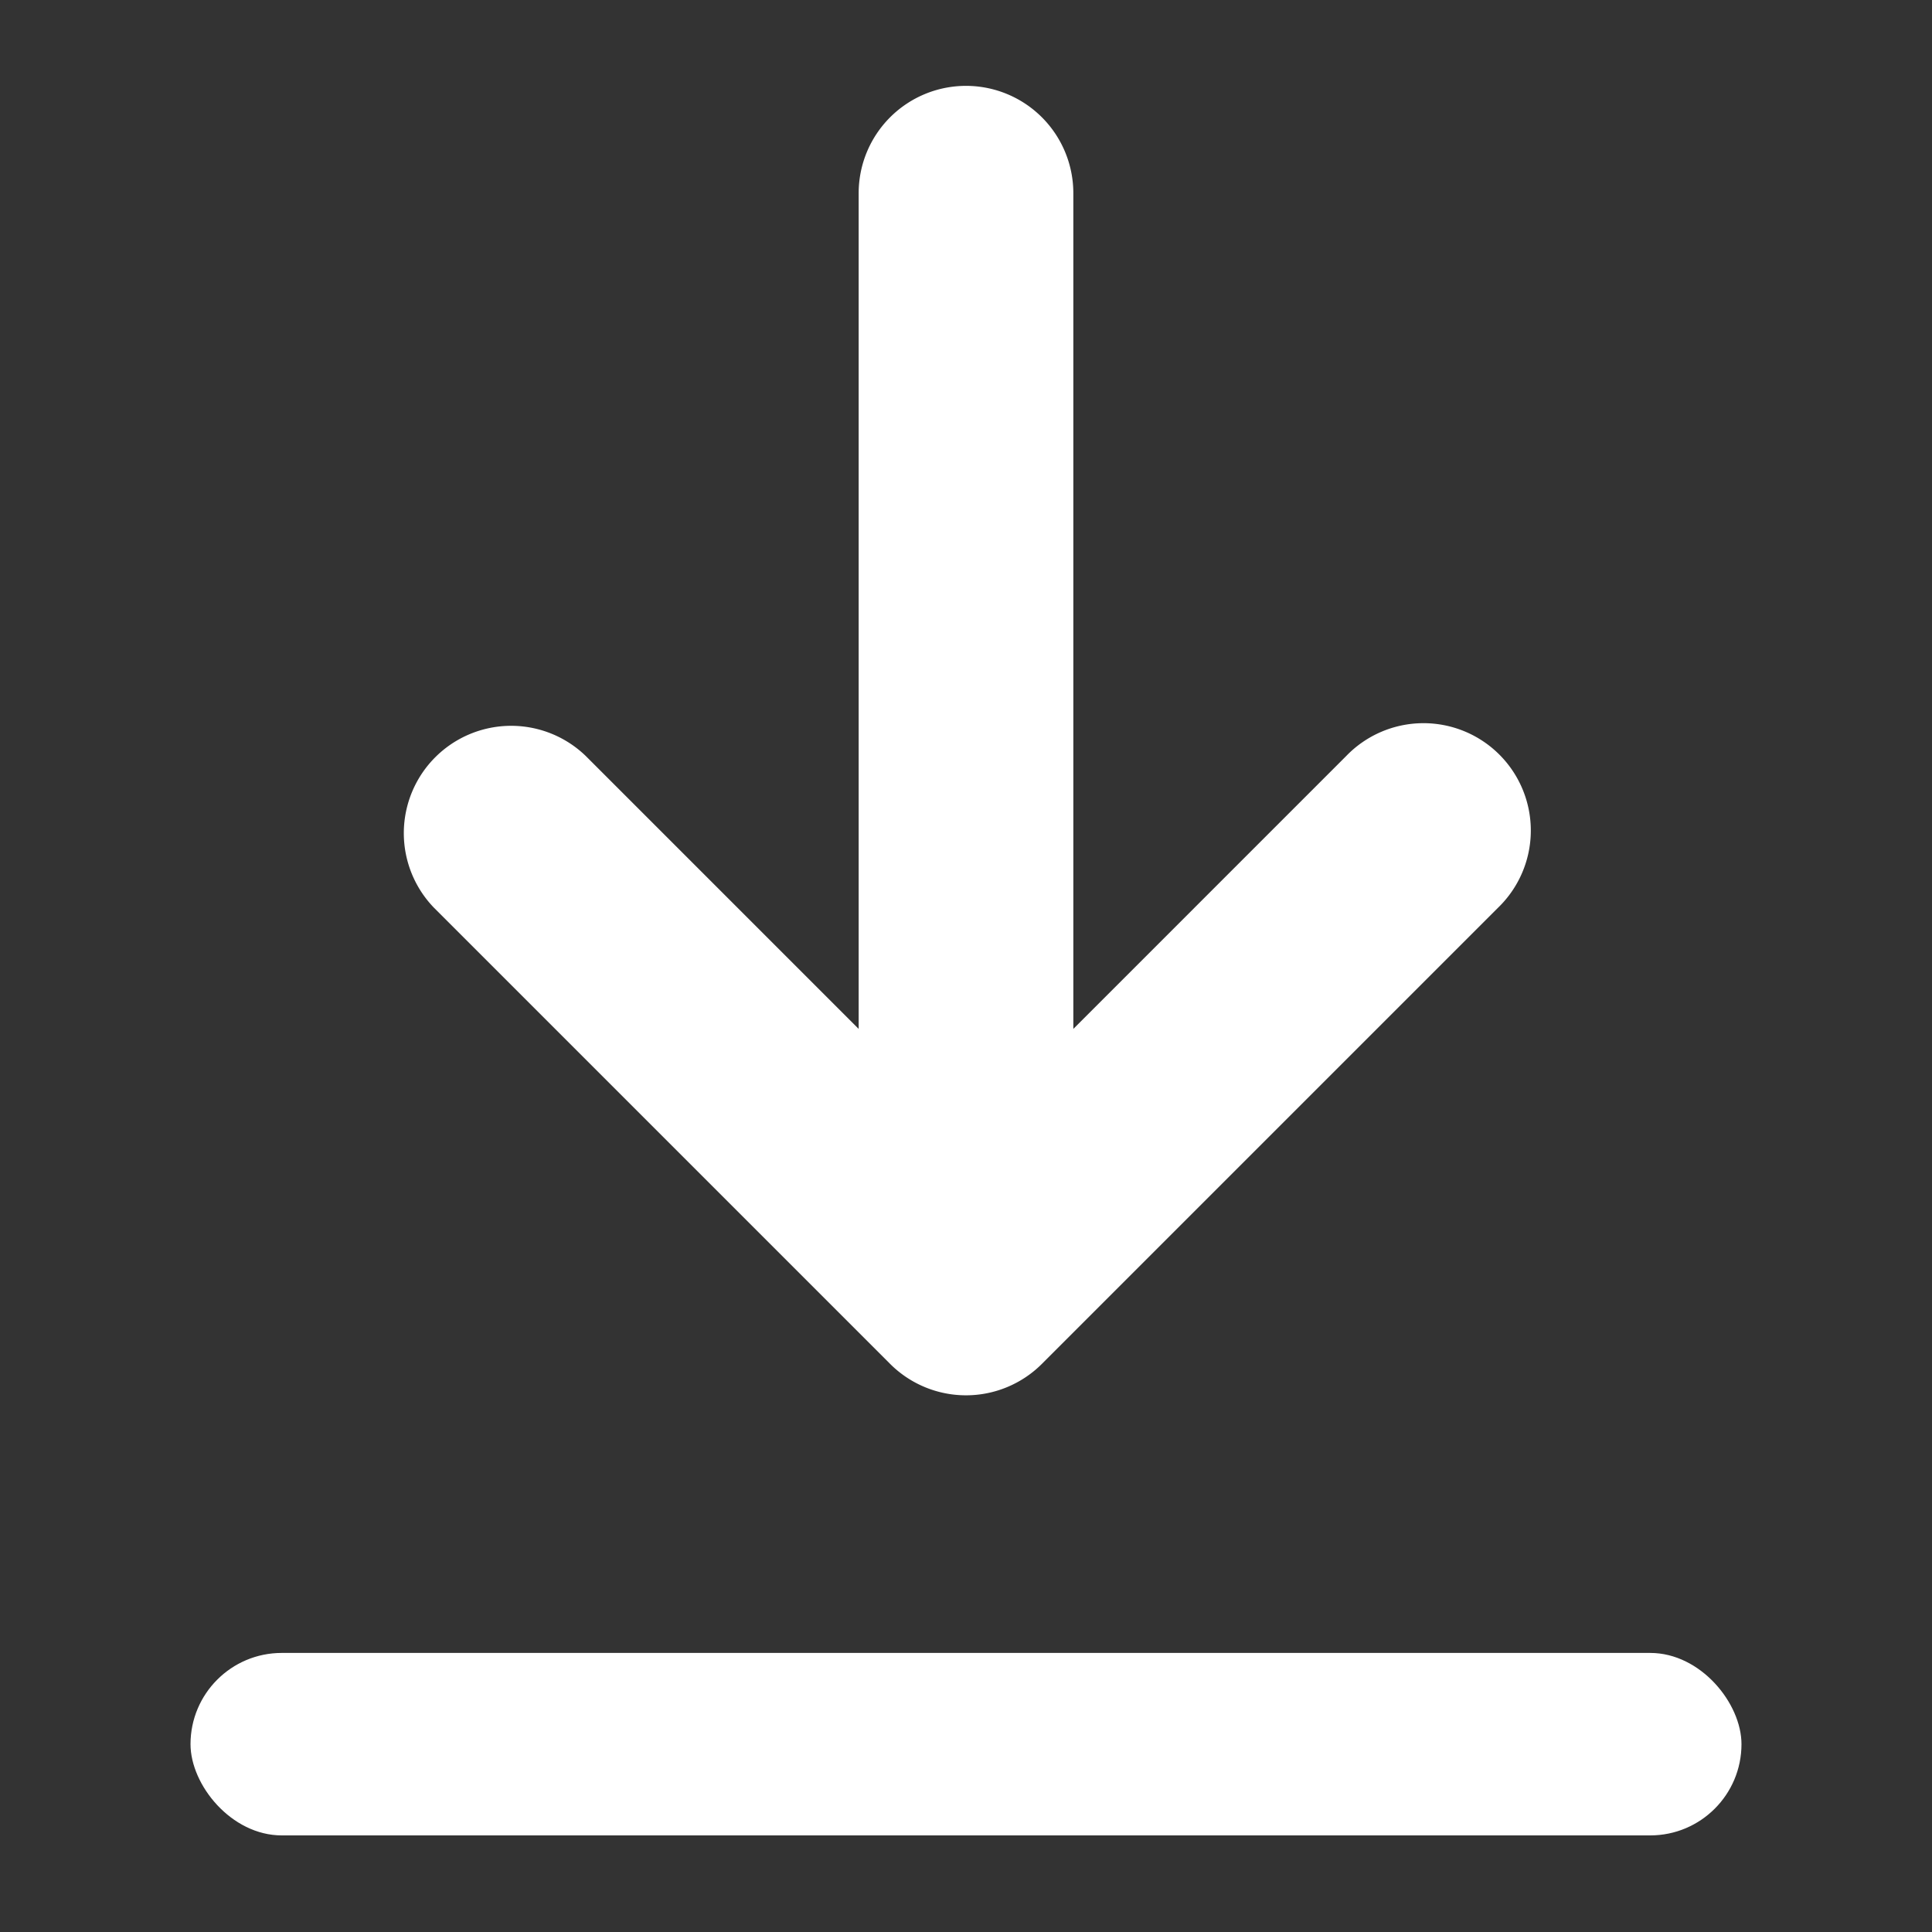
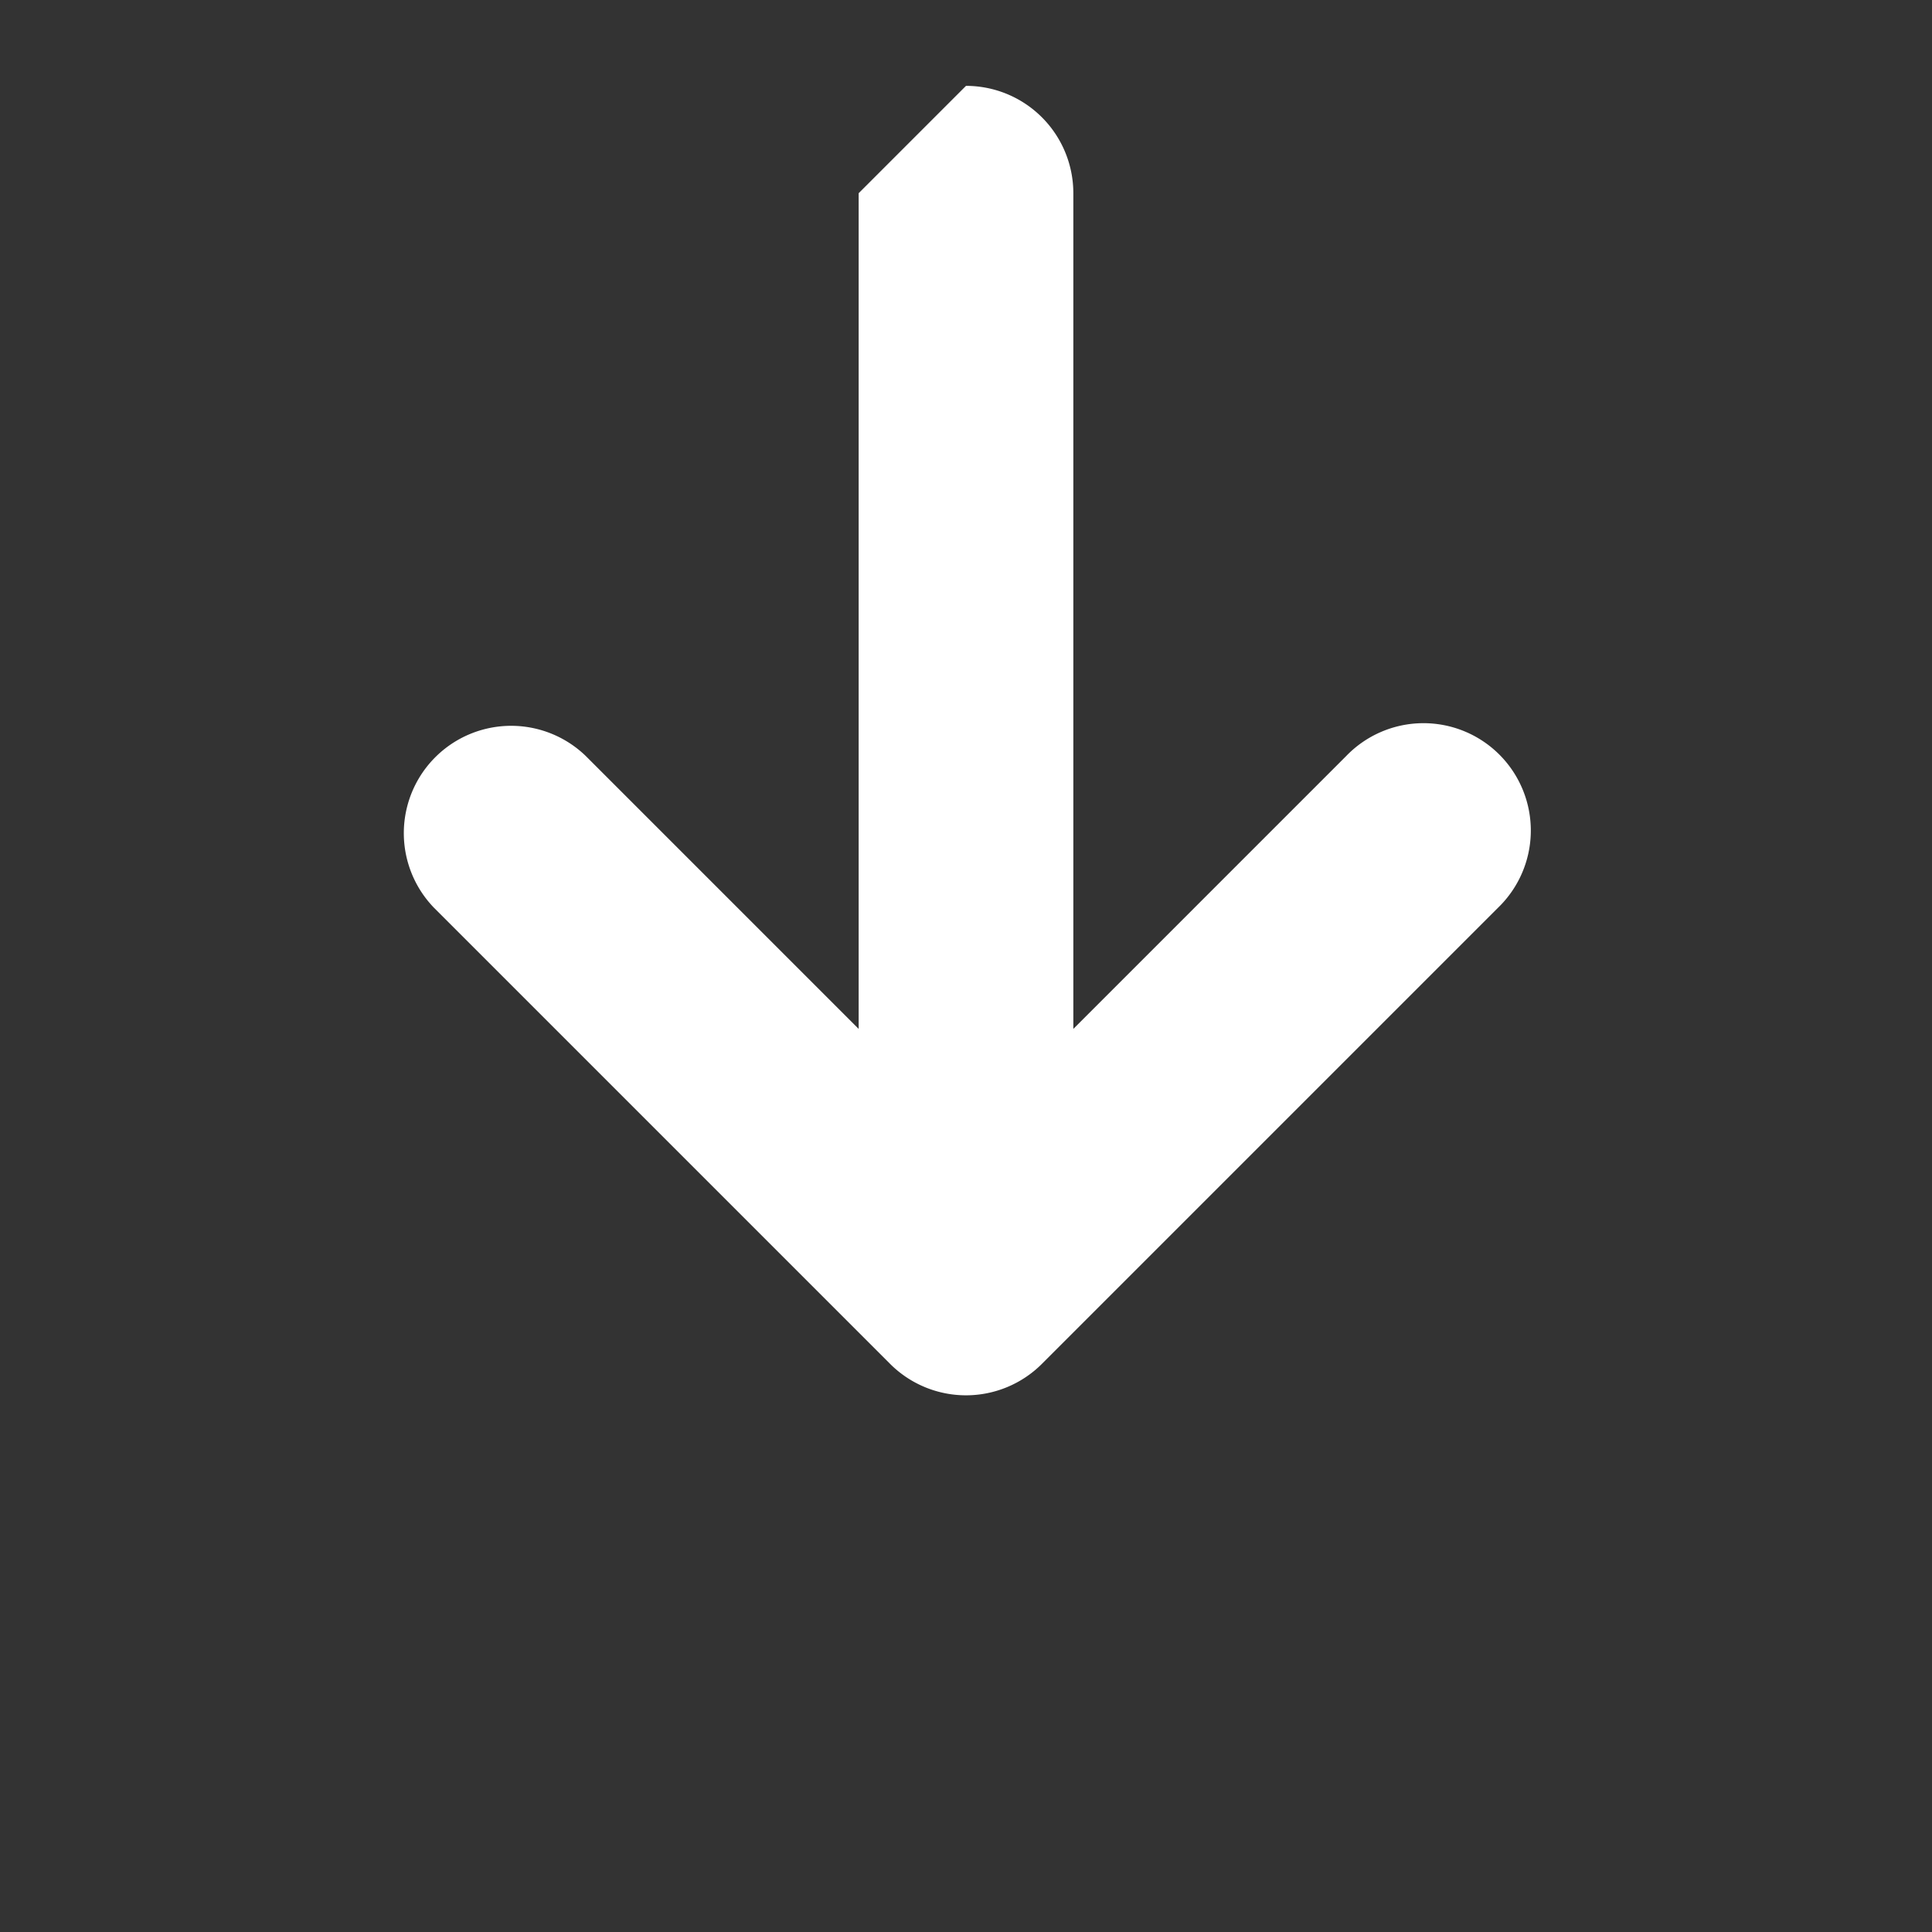
<svg xmlns="http://www.w3.org/2000/svg" width="18" height="18" fill="none">
  <rect width="100%" height="100%" fill="#333333" stroke="none" />
-   <path fill-rule="evenodd" clip-rule="evenodd" d="M9 .8a1 1 0 011 1v7.786l2.543-2.543a1 1 0 111.414 1.414l-4.25 4.25a1 1 0 01-1.414 0l-4.25-4.25a1 1 0 011.414-1.414L8 9.586V1.8a1 1 0 011-1z" fill="#fff" />
-   <rect x="1.775" y="15.4" width="14.45" height="1.7" rx=".85" fill="#fff" />
+   <path fill-rule="evenodd" clip-rule="evenodd" d="M9 .8a1 1 0 011 1v7.786l2.543-2.543a1 1 0 111.414 1.414l-4.25 4.25a1 1 0 01-1.414 0l-4.25-4.25a1 1 0 011.414-1.414L8 9.586V1.8z" fill="#fff" />
</svg>